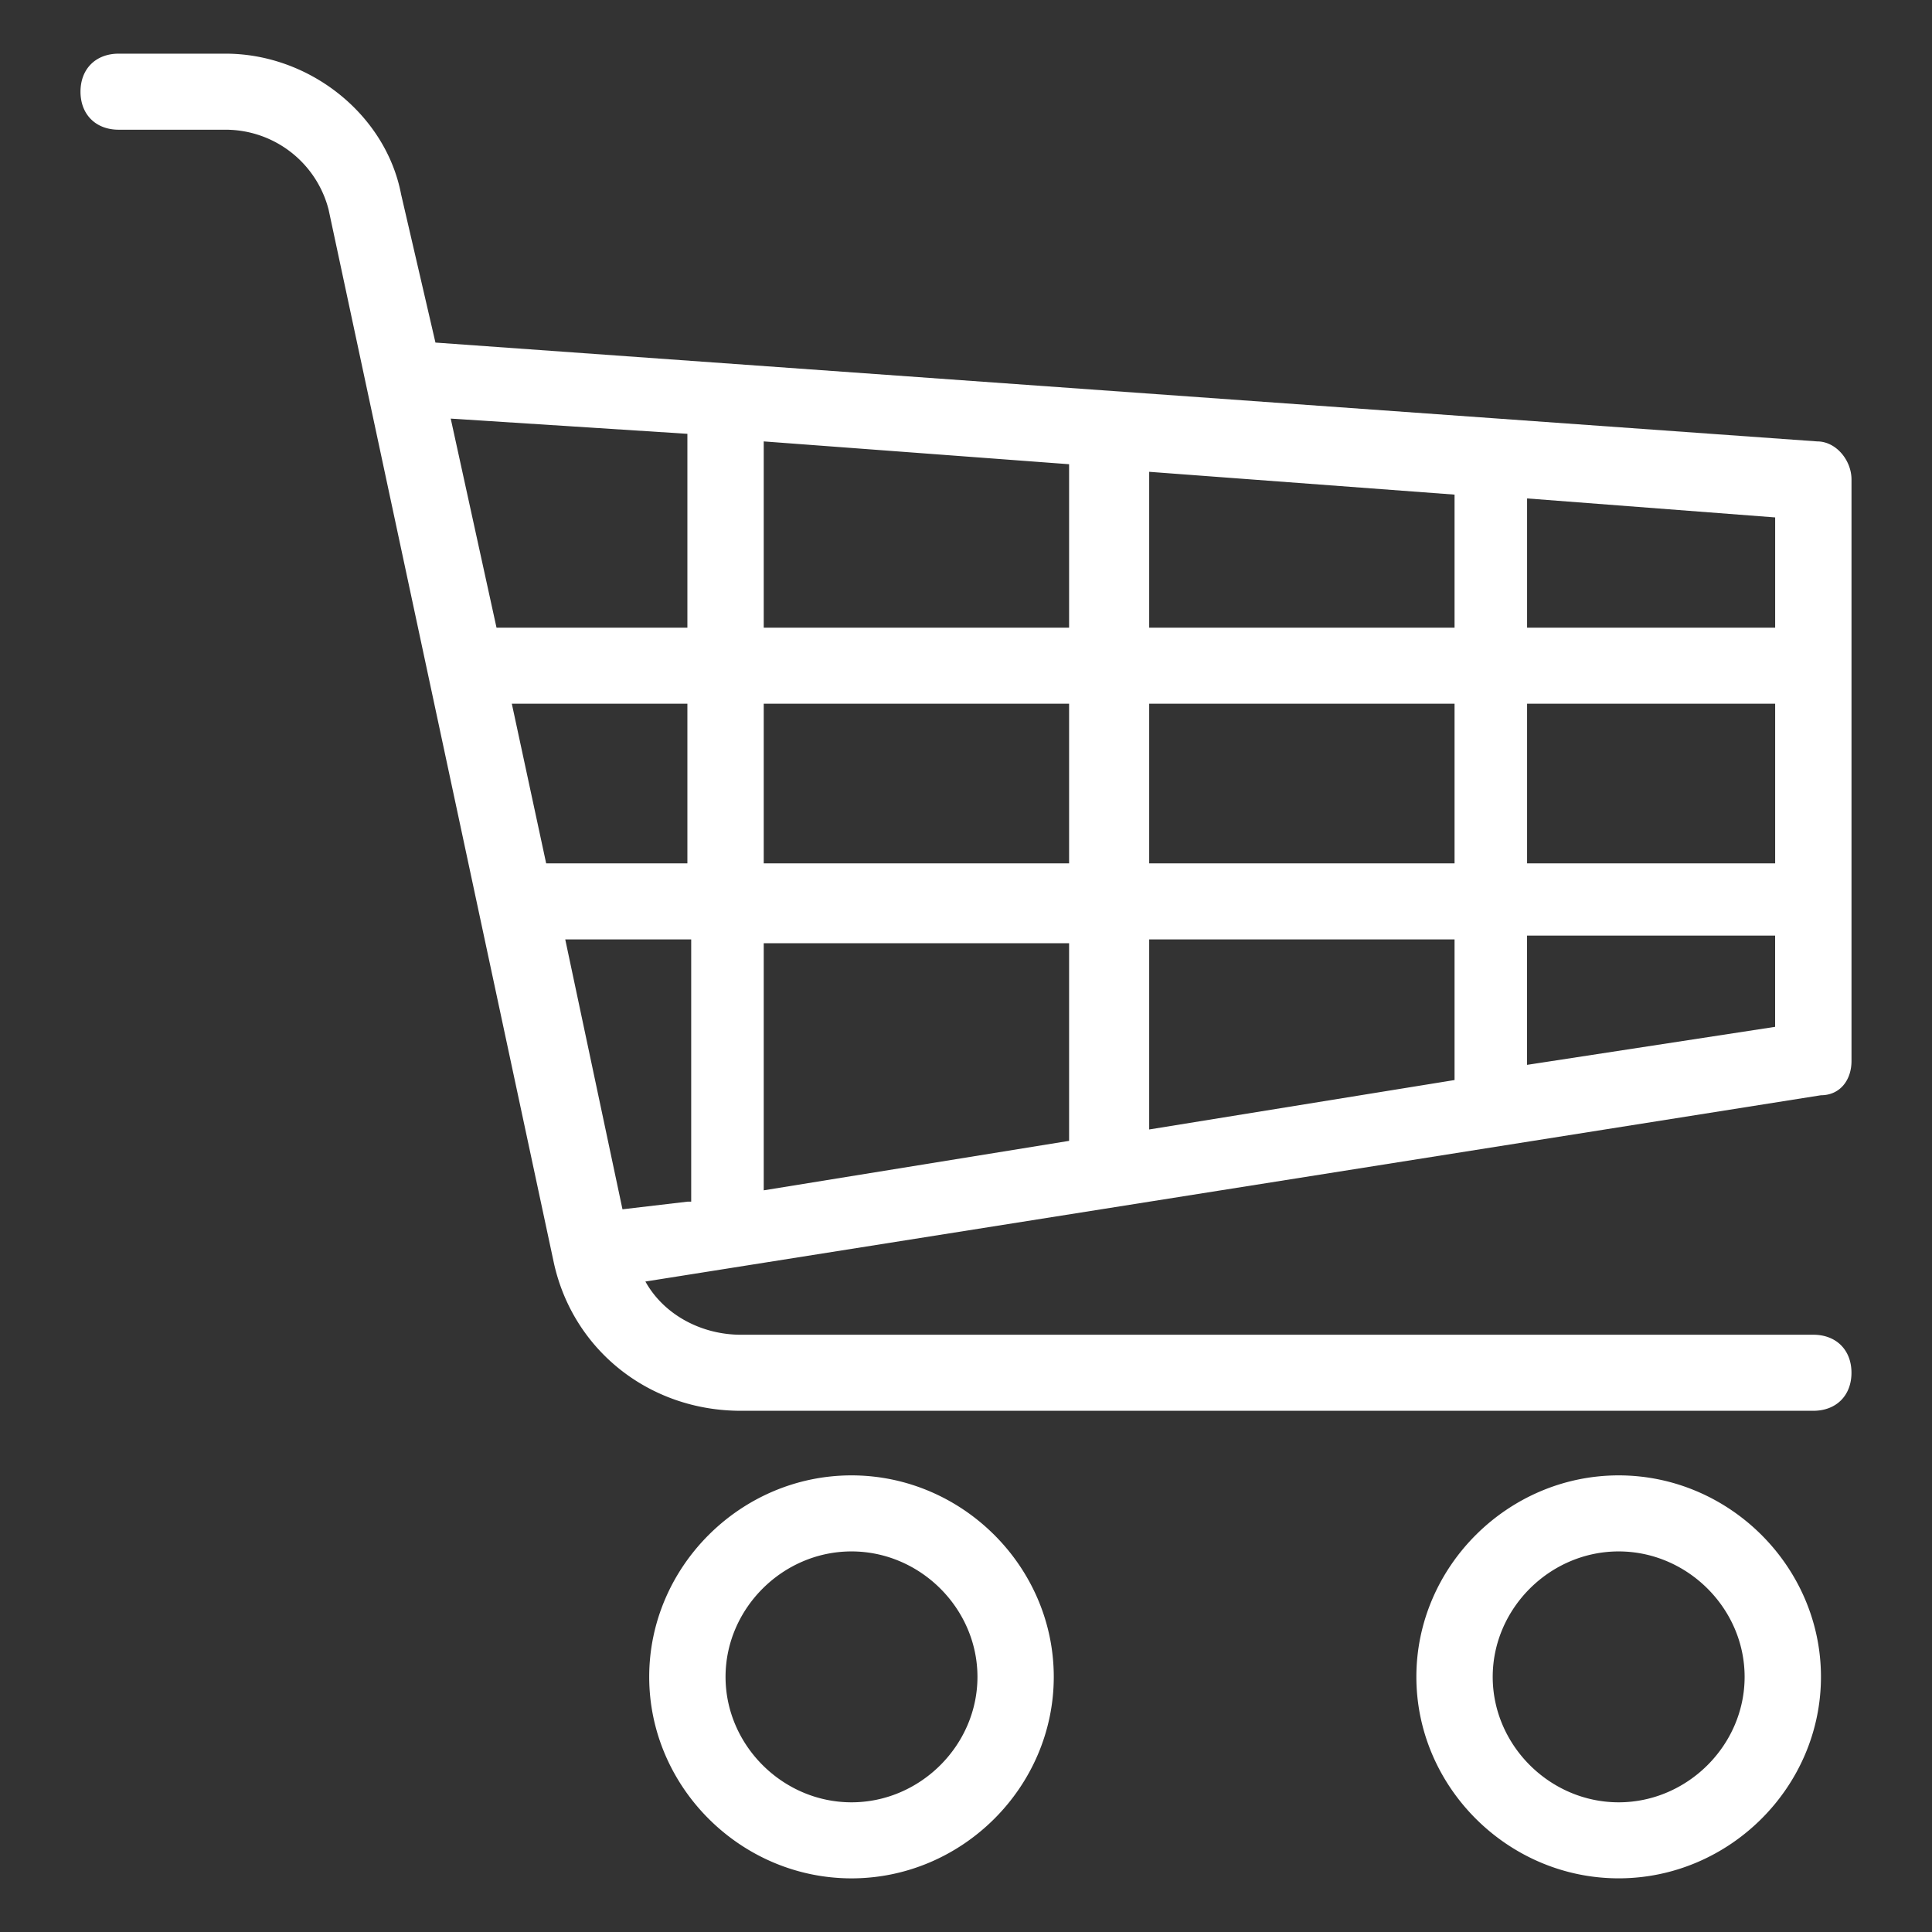
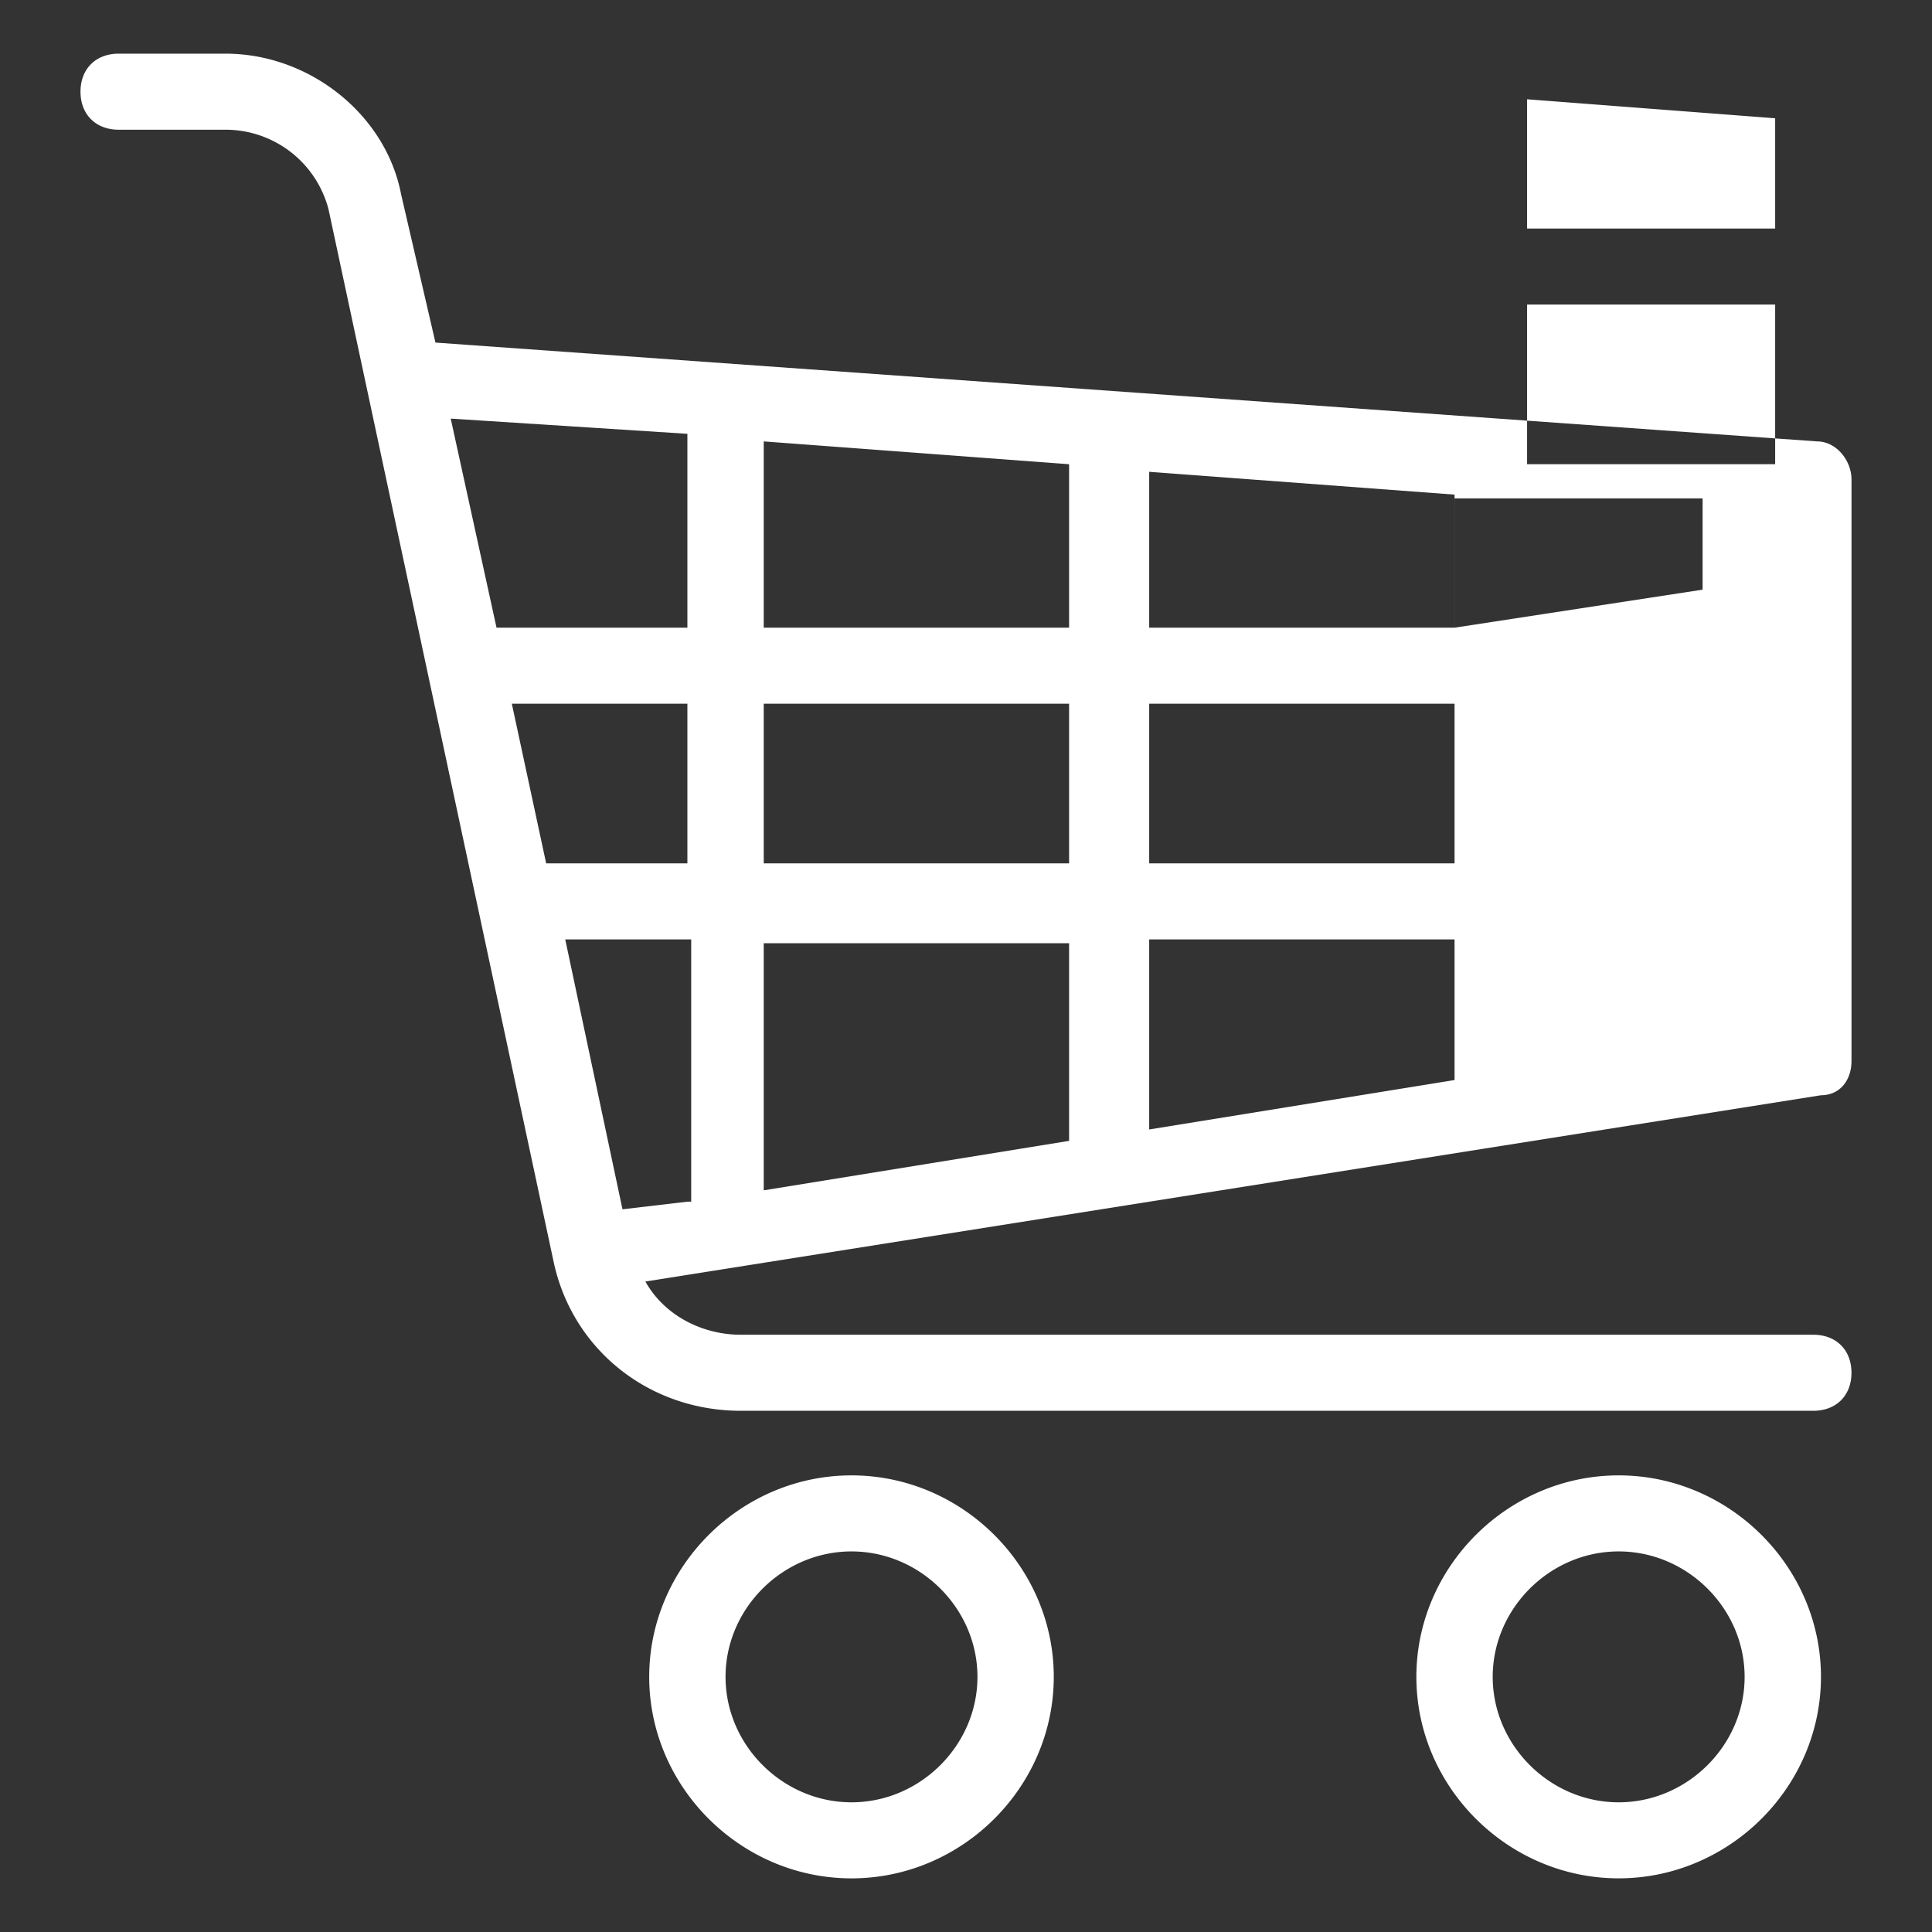
<svg xmlns="http://www.w3.org/2000/svg" width="72" height="72" fill="none">
  <rect width="100%" height="100%" fill="#333333" stroke="none" />
-   <path d="M31.733 54.983c-4.125 0-7.539 3.4-7.539 7.508 0 4.11 3.414 7.51 7.539 7.51s7.538-3.4 7.538-7.51c0-4.108-3.413-7.508-7.538-7.508Zm0 12.184c-2.56 0-4.694-2.125-4.694-4.675s2.134-4.675 4.694-4.675 4.694 2.125 4.694 4.675-2.134 4.675-4.694 4.675ZM60.323 54.983c-4.125 0-7.539 3.4-7.539 7.508 0 4.109 3.414 7.509 7.539 7.509s7.539-3.4 7.539-7.509c0-4.108-3.414-7.508-7.539-7.508Zm0 12.184c-2.56 0-4.694-2.125-4.694-4.675s2.134-4.675 4.694-4.675 4.694 2.125 4.694 4.675-2.134 4.675-4.694 4.675ZM69 39.542V17.867c0-.708-.57-1.417-1.28-1.417l-51.492-3.683-1.28-5.525C14.38 4.267 11.534 2 8.405 2H4.423C3.569 2 3 2.567 3 3.417c0 .85.57 1.417 1.423 1.417h3.982a3.966 3.966 0 0 1 3.84 2.974l8.393 39.243c.71 3.258 3.556 5.525 6.97 5.525h39.969c.853 0 1.422-.567 1.422-1.417 0-.85-.569-1.417-1.422-1.417h-39.97c-1.422 0-2.844-.708-3.555-1.983l43.809-6.942c.712 0 1.139-.567 1.139-1.275Zm-43.384 5.241-2.418.284-2.133-10.058h4.694v9.774h-.143Zm0-12.608h-5.262l-1.28-5.95h6.543v5.95Zm0-8.783h-7.112L16.797 15.6l8.82.567v7.225ZM39.84 42.517 28.462 44.36v-9.208h11.38v7.366Zm0-10.342H28.462v-5.95h11.38v5.95Zm0-8.783H28.462V16.45l11.38.85v6.092ZM54.206 40.25l-11.379 1.842V35.01h11.38v5.241Zm0-8.075H42.827v-5.95h11.38v5.95Zm0-8.783H42.827v-5.809l11.38.85v4.959Zm11.948 14.875-9.245 1.417v-4.817h9.245v3.4Zm0-6.092H56.91v-5.95h9.245v5.95Zm0-8.783H56.91v-4.817l9.245.708v4.109Z" fill="#fff" />
+   <path d="M31.733 54.983c-4.125 0-7.539 3.4-7.539 7.508 0 4.11 3.414 7.51 7.539 7.51s7.538-3.4 7.538-7.51c0-4.108-3.413-7.508-7.538-7.508Zm0 12.184c-2.56 0-4.694-2.125-4.694-4.675s2.134-4.675 4.694-4.675 4.694 2.125 4.694 4.675-2.134 4.675-4.694 4.675ZM60.323 54.983c-4.125 0-7.539 3.4-7.539 7.508 0 4.109 3.414 7.509 7.539 7.509s7.539-3.4 7.539-7.509c0-4.108-3.414-7.508-7.539-7.508Zm0 12.184c-2.56 0-4.694-2.125-4.694-4.675s2.134-4.675 4.694-4.675 4.694 2.125 4.694 4.675-2.134 4.675-4.694 4.675ZM69 39.542V17.867c0-.708-.57-1.417-1.28-1.417l-51.492-3.683-1.28-5.525C14.38 4.267 11.534 2 8.405 2H4.423C3.569 2 3 2.567 3 3.417c0 .85.57 1.417 1.423 1.417h3.982a3.966 3.966 0 0 1 3.84 2.974l8.393 39.243c.71 3.258 3.556 5.525 6.97 5.525h39.969c.853 0 1.422-.567 1.422-1.417 0-.85-.569-1.417-1.422-1.417h-39.97c-1.422 0-2.844-.708-3.555-1.983l43.809-6.942c.712 0 1.139-.567 1.139-1.275Zm-43.384 5.241-2.418.284-2.133-10.058h4.694v9.774h-.143Zm0-12.608h-5.262l-1.28-5.95h6.543v5.95Zm0-8.783h-7.112L16.797 15.6l8.82.567v7.225ZM39.84 42.517 28.462 44.36v-9.208h11.38v7.366Zm0-10.342H28.462v-5.95h11.38v5.95Zm0-8.783H28.462V16.45l11.38.85v6.092ZM54.206 40.25l-11.379 1.842V35.01h11.38v5.241Zm0-8.075H42.827v-5.95h11.38v5.95Zm0-8.783H42.827v-5.809l11.38.85v4.959Zv-4.817h9.245v3.4Zm0-6.092H56.91v-5.95h9.245v5.95Zm0-8.783H56.91v-4.817l9.245.708v4.109Z" fill="#fff" />
</svg>